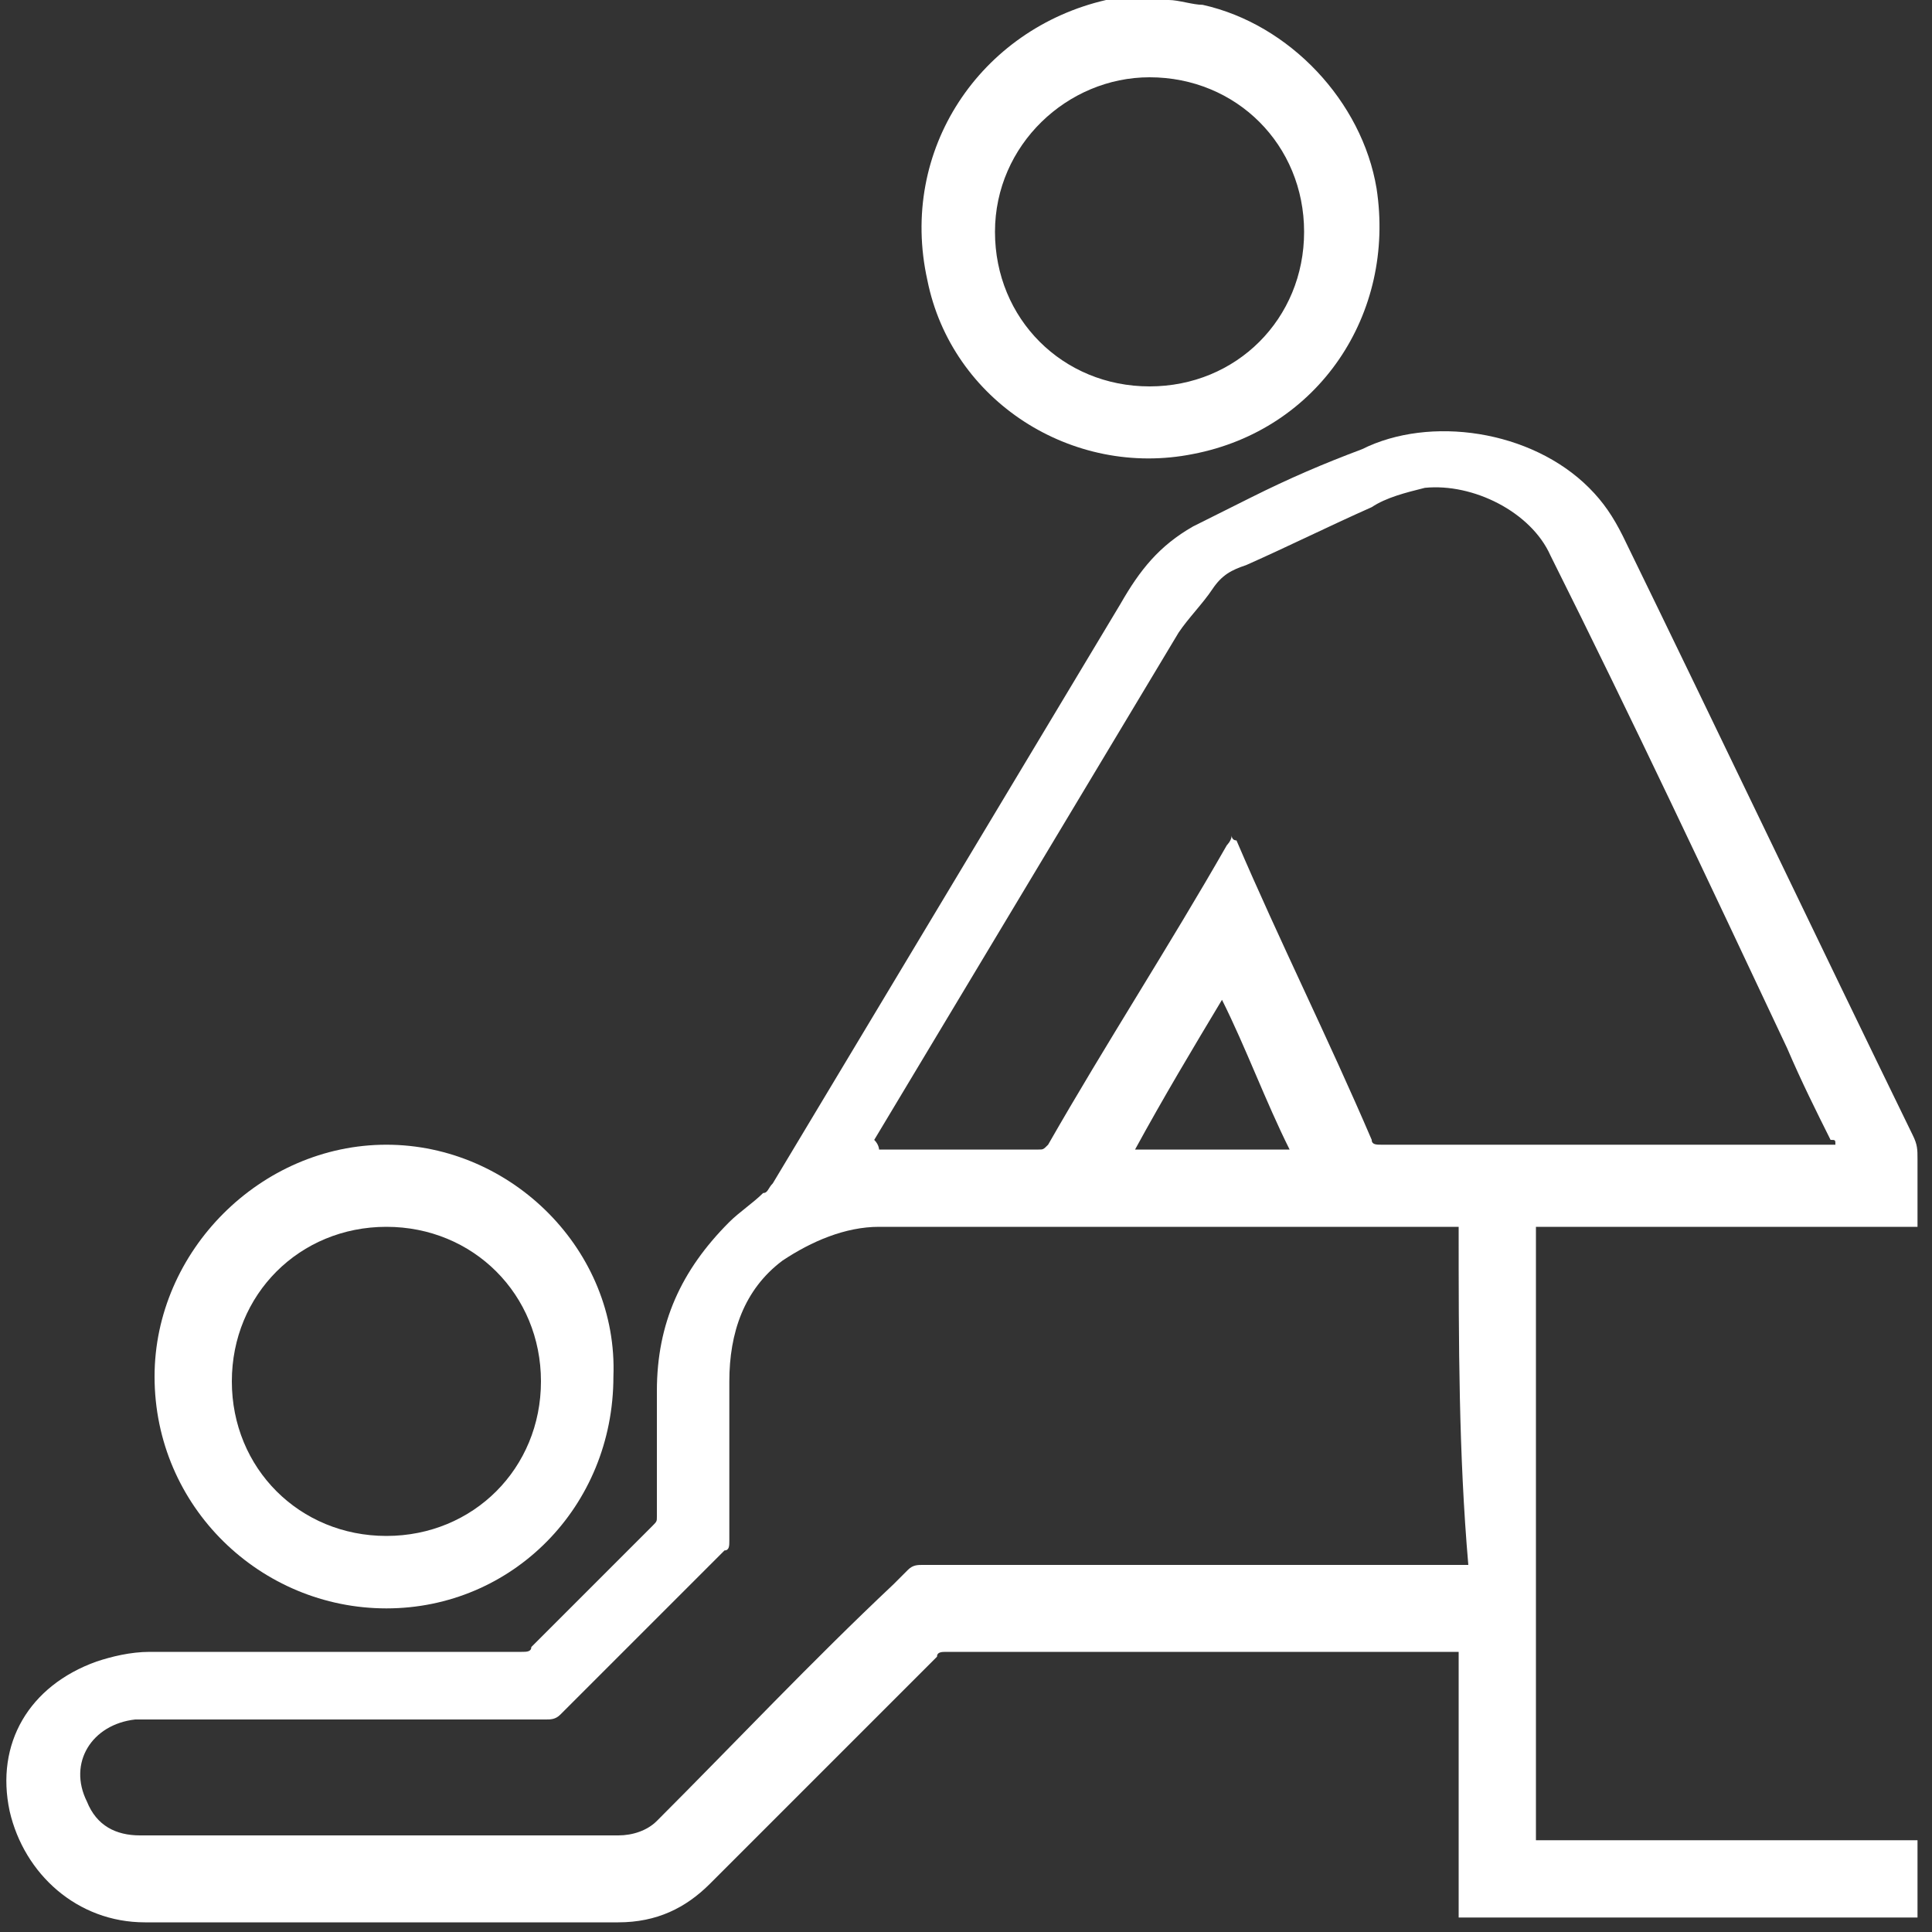
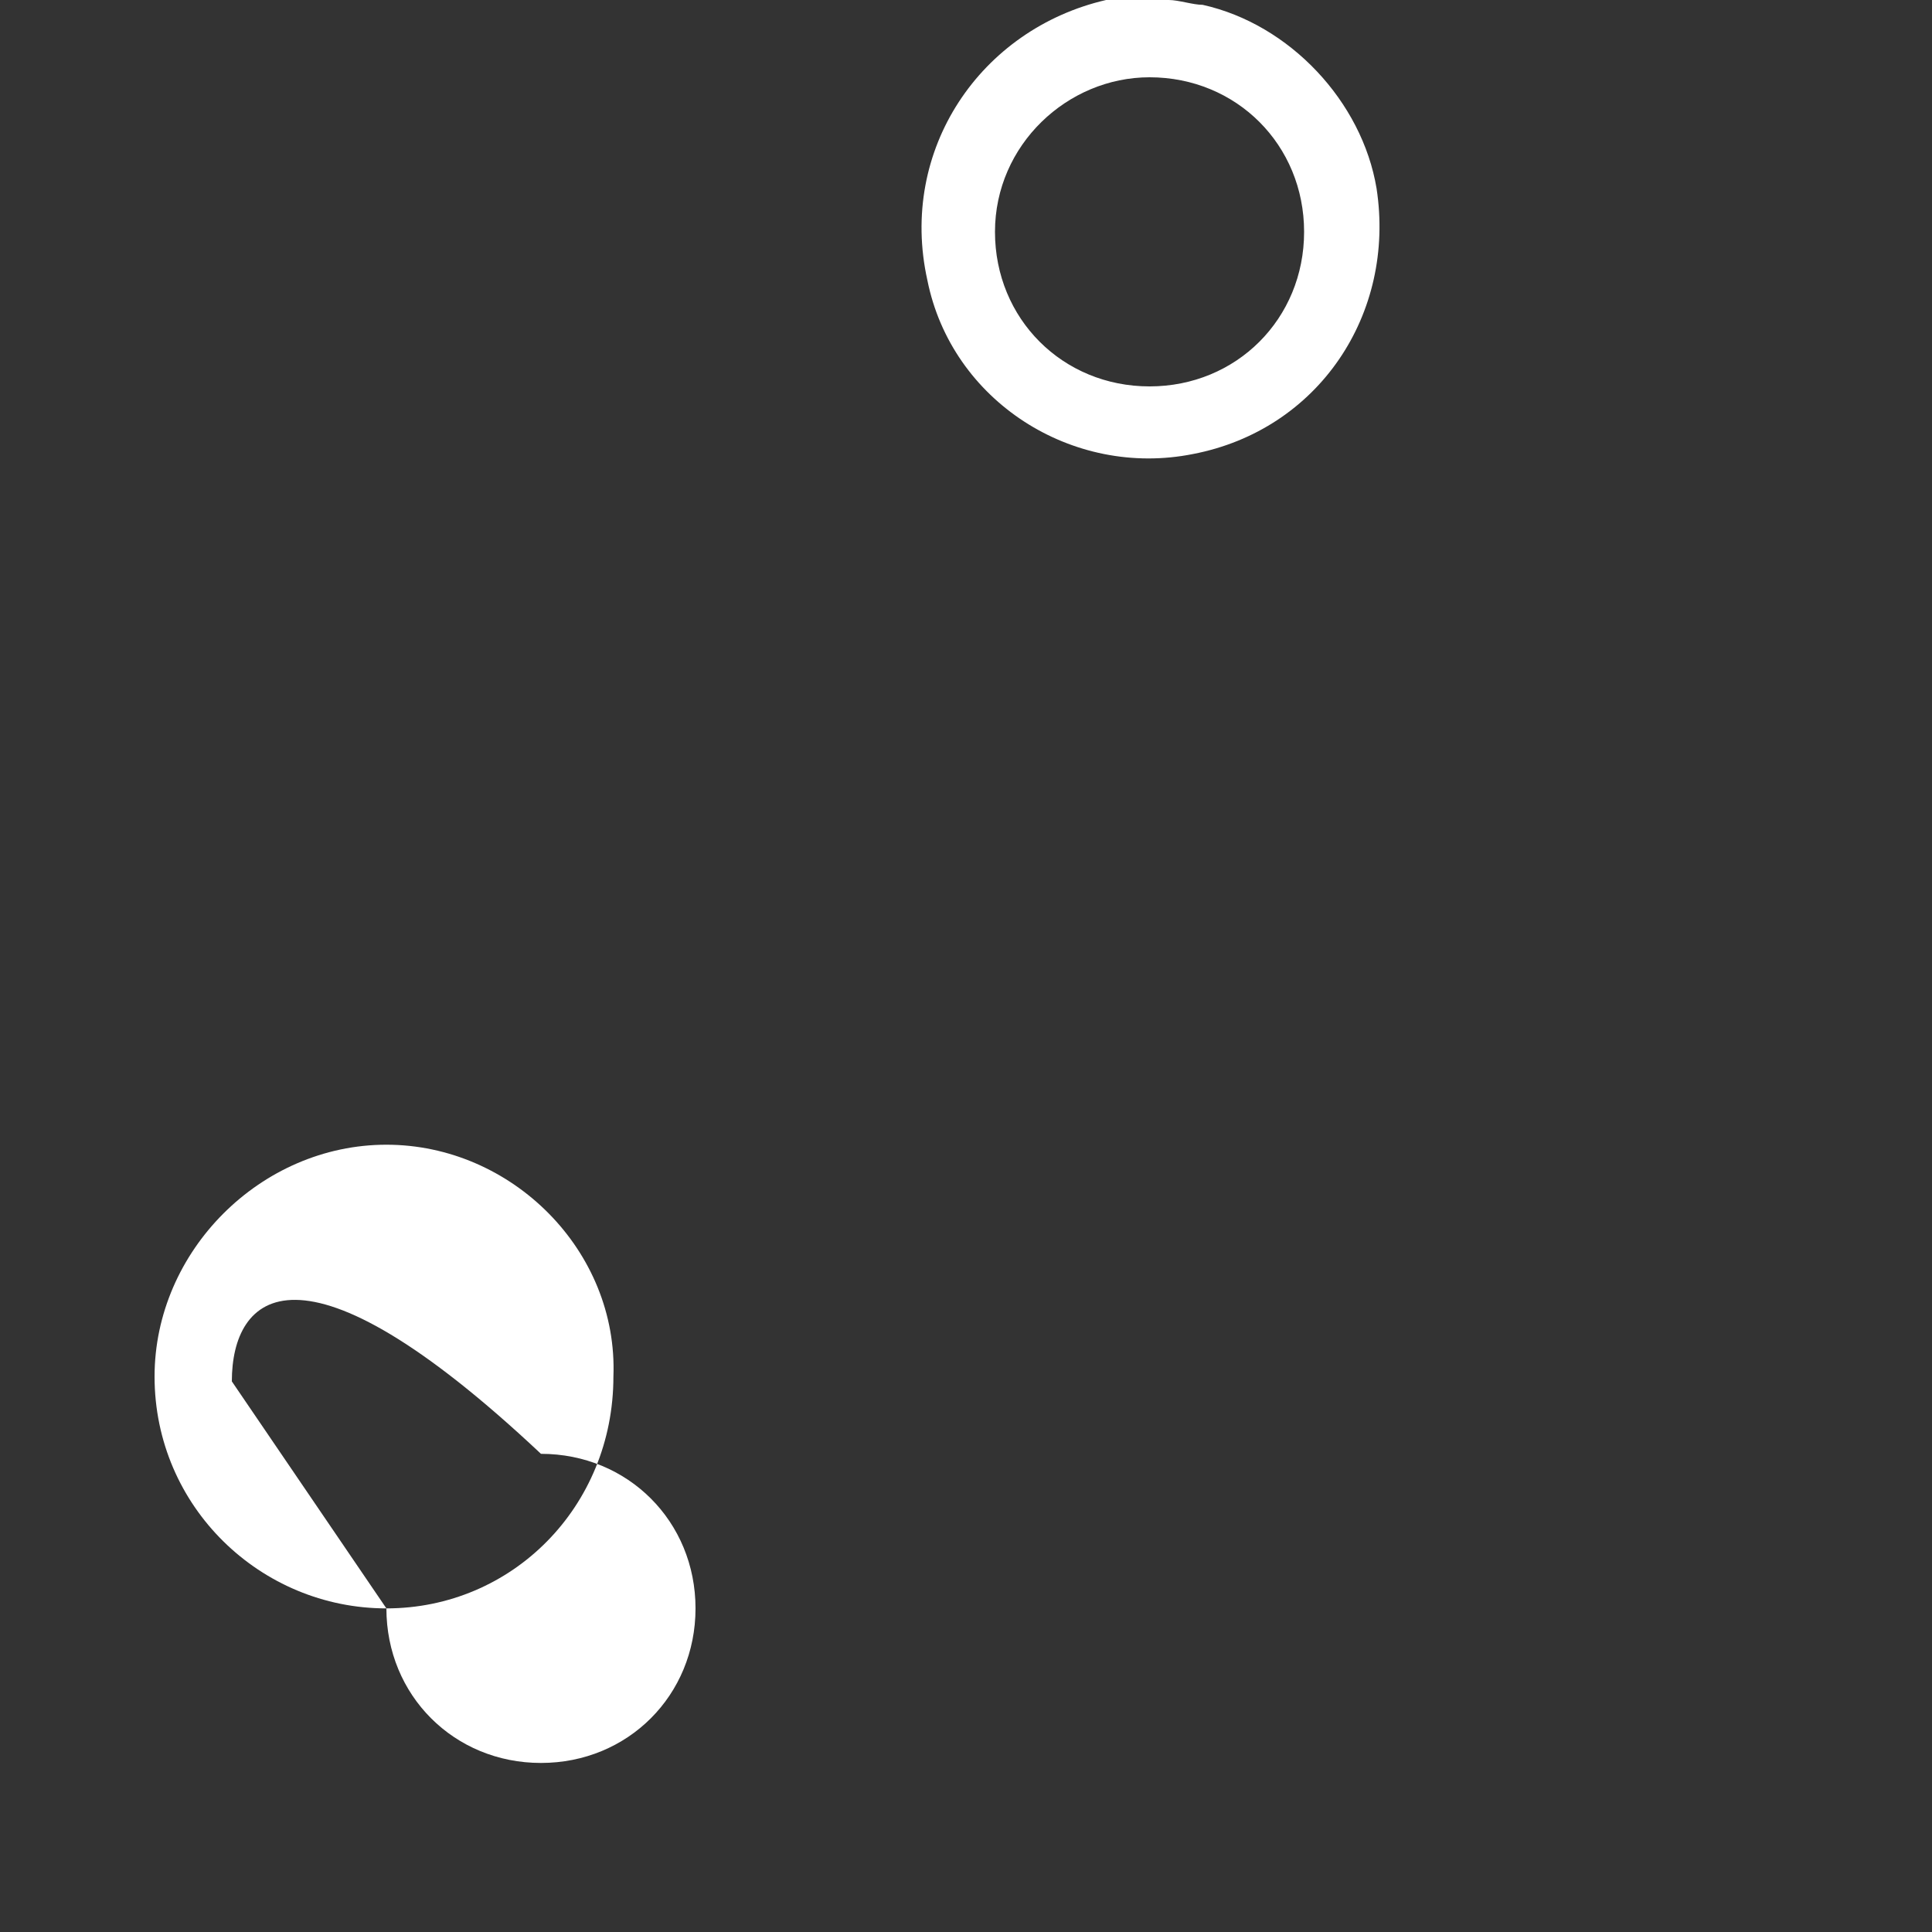
<svg xmlns="http://www.w3.org/2000/svg" x="0px" y="0px" width="40px" height="40px" viewBox="0 0 40 40" style="enable-background:new 0 0 40 40;" xml:space="preserve">
  <rect x="0" y="0" width="40" height="40" fill="#333333" stroke="none" />
  <style type="text/css"> .st0{opacity:0;fill:#FFFFFF;} .st1{fill:#FFFFFF;} </style>
  <defs> </defs>
  <g>
    <path class="st0" d="M24.2,0C29.4,0,34.7,0,40,0c0,13.3,0,26.7,0,40c-13.3,0-26.7,0-40,0C0,26.7,0,13.3,0,0c7.8,0,15.7,0,23.5,0 c-0.2,0-0.4,0.1-0.6,0.1c-2.7,0.5-4.3,3.1-3.7,5.8c0.5,2.5,3.1,4.1,5.5,3.6c2.6-0.5,4.2-2.9,3.8-5.5c-0.3-1.8-1.8-3.4-3.6-3.8 C24.7,0.1,24.4,0,24.2,0z M39.7,25.4c0-0.1,0-0.1,0-0.2c0-0.4,0-0.9,0-1.3c0-0.2,0-0.4-0.1-0.5c-2-4.1-4-8.3-6-12.4 c-0.2-0.4-0.4-0.7-0.7-1c-1.2-1.3-3.3-1.5-4.7-0.8c-0.7,0.4-1.5,0.7-2.3,1c-0.4,0.2-0.9,0.4-1.2,0.6c-0.7,0.4-1.1,1-1.5,1.6 c-2.4,4-4.8,8-7.2,12c0,0.1-0.1,0.1-0.2,0.2c-0.2,0.2-0.5,0.4-0.7,0.6c-1,0.9-1.5,2.1-1.5,3.5c0,0.9,0,1.8,0,2.6 c0,0.1,0,0.2-0.1,0.2c-0.8,0.8-1.7,1.7-2.5,2.5c-0.1,0.1-0.1,0.1-0.2,0.1c-2.6,0-5.1,0-7.7,0c-0.4,0-0.7,0.1-1.1,0.2 c-1.3,0.5-2.1,1.8-1.8,3.1c0.3,1.3,1.4,2.3,2.8,2.3c3.3,0,6.6,0,9.8,0c0.8,0,1.4-0.3,1.9-0.8c1.6-1.6,3.1-3.1,4.7-4.7 c0.1-0.1,0.1-0.1,0.2-0.1c3.5,0,7,0,10.5,0c0,0,0.1,0,0.1,0c0,1.9,0,3.7,0,5.5c3.2,0,6.3,0,9.5,0c0-0.5,0-1,0-1.6 c-2.6,0-5.3,0-7.9,0c0-4.2,0-8.5,0-12.7C34.4,25.4,37,25.4,39.7,25.4z M8,33.3c2.6,0,4.8-2.1,4.8-4.7c0-2.6-2.1-4.8-4.7-4.8 c-2.6,0-4.8,2.1-4.8,4.8C3.2,31.2,5.3,33.3,8,33.3z" />
    <path class="st1" d="M24.2,0c0.2,0,0.5,0.1,0.7,0.1c1.8,0.4,3.3,2,3.6,3.8c0.4,2.6-1.2,5-3.8,5.5c-2.5,0.5-5-1.1-5.5-3.6 c-0.6-2.7,1.1-5.2,3.7-5.8c0.2,0,0.4-0.1,0.6-0.1C23.7,0,23.9,0,24.2,0z M20.6,4.8c0,1.8,1.4,3.2,3.2,3.2c1.8,0,3.2-1.4,3.2-3.2 c0-1.8-1.4-3.2-3.2-3.2C22.1,1.6,20.6,3,20.6,4.8z" />
-     <path class="st1" d="M39.7,25.4c-2.7,0-5.3,0-7.9,0c0,4.2,0,8.5,0,12.7c2.6,0,5.3,0,7.9,0c0,0.5,0,1,0,1.6c-3.2,0-6.3,0-9.5,0 c0-1.8,0-3.7,0-5.5c-0.1,0-0.1,0-0.1,0c-3.5,0-7,0-10.5,0c-0.1,0-0.2,0-0.2,0.1c-1.6,1.6-3.1,3.1-4.7,4.7c-0.5,0.5-1.1,0.8-1.9,0.8 c-3.3,0-6.6,0-9.8,0c-1.4,0-2.5-1-2.8-2.3c-0.3-1.4,0.4-2.6,1.8-3.1c0.3-0.1,0.7-0.2,1.1-0.2c2.6,0,5.1,0,7.7,0 c0.1,0,0.2,0,0.2-0.1c0.8-0.8,1.7-1.7,2.5-2.5c0.1-0.1,0.1-0.1,0.1-0.2c0-0.9,0-1.8,0-2.6c0-1.4,0.5-2.5,1.5-3.5 c0.2-0.2,0.5-0.4,0.7-0.6c0.1,0,0.1-0.1,0.2-0.2c2.4-4,4.8-8,7.2-12c0.4-0.7,0.8-1.2,1.5-1.6c0.4-0.2,0.8-0.4,1.2-0.6 c0.8-0.4,1.5-0.7,2.3-1c1.4-0.7,3.5-0.4,4.7,0.8c0.3,0.3,0.5,0.6,0.7,1c2,4.1,4,8.3,6,12.4c0.1,0.2,0.1,0.3,0.1,0.5 c0,0.4,0,0.9,0,1.3C39.7,25.3,39.7,25.3,39.7,25.4z M30.2,25.4c-0.1,0-0.1,0-0.2,0c-2.8,0-5.7,0-8.5,0c-1.1,0-2.2,0-3.3,0 c-0.7,0-1.4,0.3-2,0.7c-0.8,0.6-1.1,1.5-1.1,2.5c0,1.1,0,2.2,0,3.3c0,0.1,0,0.2-0.1,0.2c-0.7,0.7-1.4,1.4-2.1,2.1 c-0.4,0.4-0.9,0.9-1.3,1.3c-0.1,0.1-0.2,0.1-0.3,0.1c-2.8,0-5.5,0-8.3,0c-0.1,0-0.2,0-0.2,0c-0.9,0.1-1.4,0.9-1,1.7 c0.2,0.5,0.6,0.7,1.1,0.7c3.3,0,6.6,0,9.9,0c0.3,0,0.6-0.1,0.8-0.3c1.6-1.6,3.2-3.3,4.9-4.9c0.1-0.1,0.2-0.2,0.3-0.3 c0.1-0.1,0.2-0.1,0.3-0.1c3.7,0,7.4,0,11.1,0c0.1,0,0.1,0,0.2,0C30.2,30.1,30.2,27.8,30.2,25.4z M18.2,23.8c0.1,0,0.2,0,0.3,0 c1,0,2,0,3,0c0.1,0,0.1,0,0.2-0.1c1.2-2.1,2.5-4.1,3.7-6.2c0,0,0.1-0.1,0.1-0.2c0,0,0,0.1,0.1,0.1c0.9,2.1,1.9,4.1,2.8,6.2 c0,0.1,0.1,0.1,0.2,0.1c3.1,0,6.2,0,9.2,0c0,0,0.1,0,0.2,0c0-0.1,0-0.1-0.1-0.1c-0.3-0.6-0.6-1.2-0.9-1.9 c-1.6-3.4-3.2-6.8-4.9-10.2c-0.4-0.9-1.6-1.5-2.6-1.4c-0.4,0.1-0.8,0.2-1.1,0.4c-0.9,0.4-1.7,0.8-2.6,1.2c-0.3,0.1-0.5,0.2-0.7,0.5 c-0.2,0.3-0.5,0.6-0.7,0.9c-2.1,3.5-4.2,7-6.3,10.5C18.2,23.7,18.2,23.8,18.2,23.8z M25.3,20.7c-0.6,1-1.2,2-1.8,3.1 c1.1,0,2.1,0,3.2,0C26.2,22.8,25.8,21.7,25.3,20.7z" />
-     <path class="st1" d="M8,33.3c-2.6,0-4.8-2.1-4.8-4.8c0-2.6,2.2-4.8,4.8-4.8c2.6,0,4.8,2.2,4.7,4.8C12.7,31.2,10.6,33.3,8,33.3z M4.8,28.6c0,1.8,1.4,3.2,3.2,3.2c1.8,0,3.2-1.4,3.2-3.2c0-1.8-1.4-3.2-3.2-3.2C6.2,25.4,4.8,26.8,4.8,28.6z" />
+     <path class="st1" d="M8,33.3c-2.6,0-4.8-2.1-4.8-4.8c0-2.6,2.2-4.8,4.8-4.8c2.6,0,4.8,2.2,4.7,4.8C12.7,31.2,10.6,33.3,8,33.3z c0,1.8,1.4,3.2,3.2,3.2c1.8,0,3.2-1.4,3.2-3.2c0-1.8-1.4-3.2-3.2-3.2C6.2,25.4,4.8,26.8,4.8,28.6z" />
  </g>
</svg>